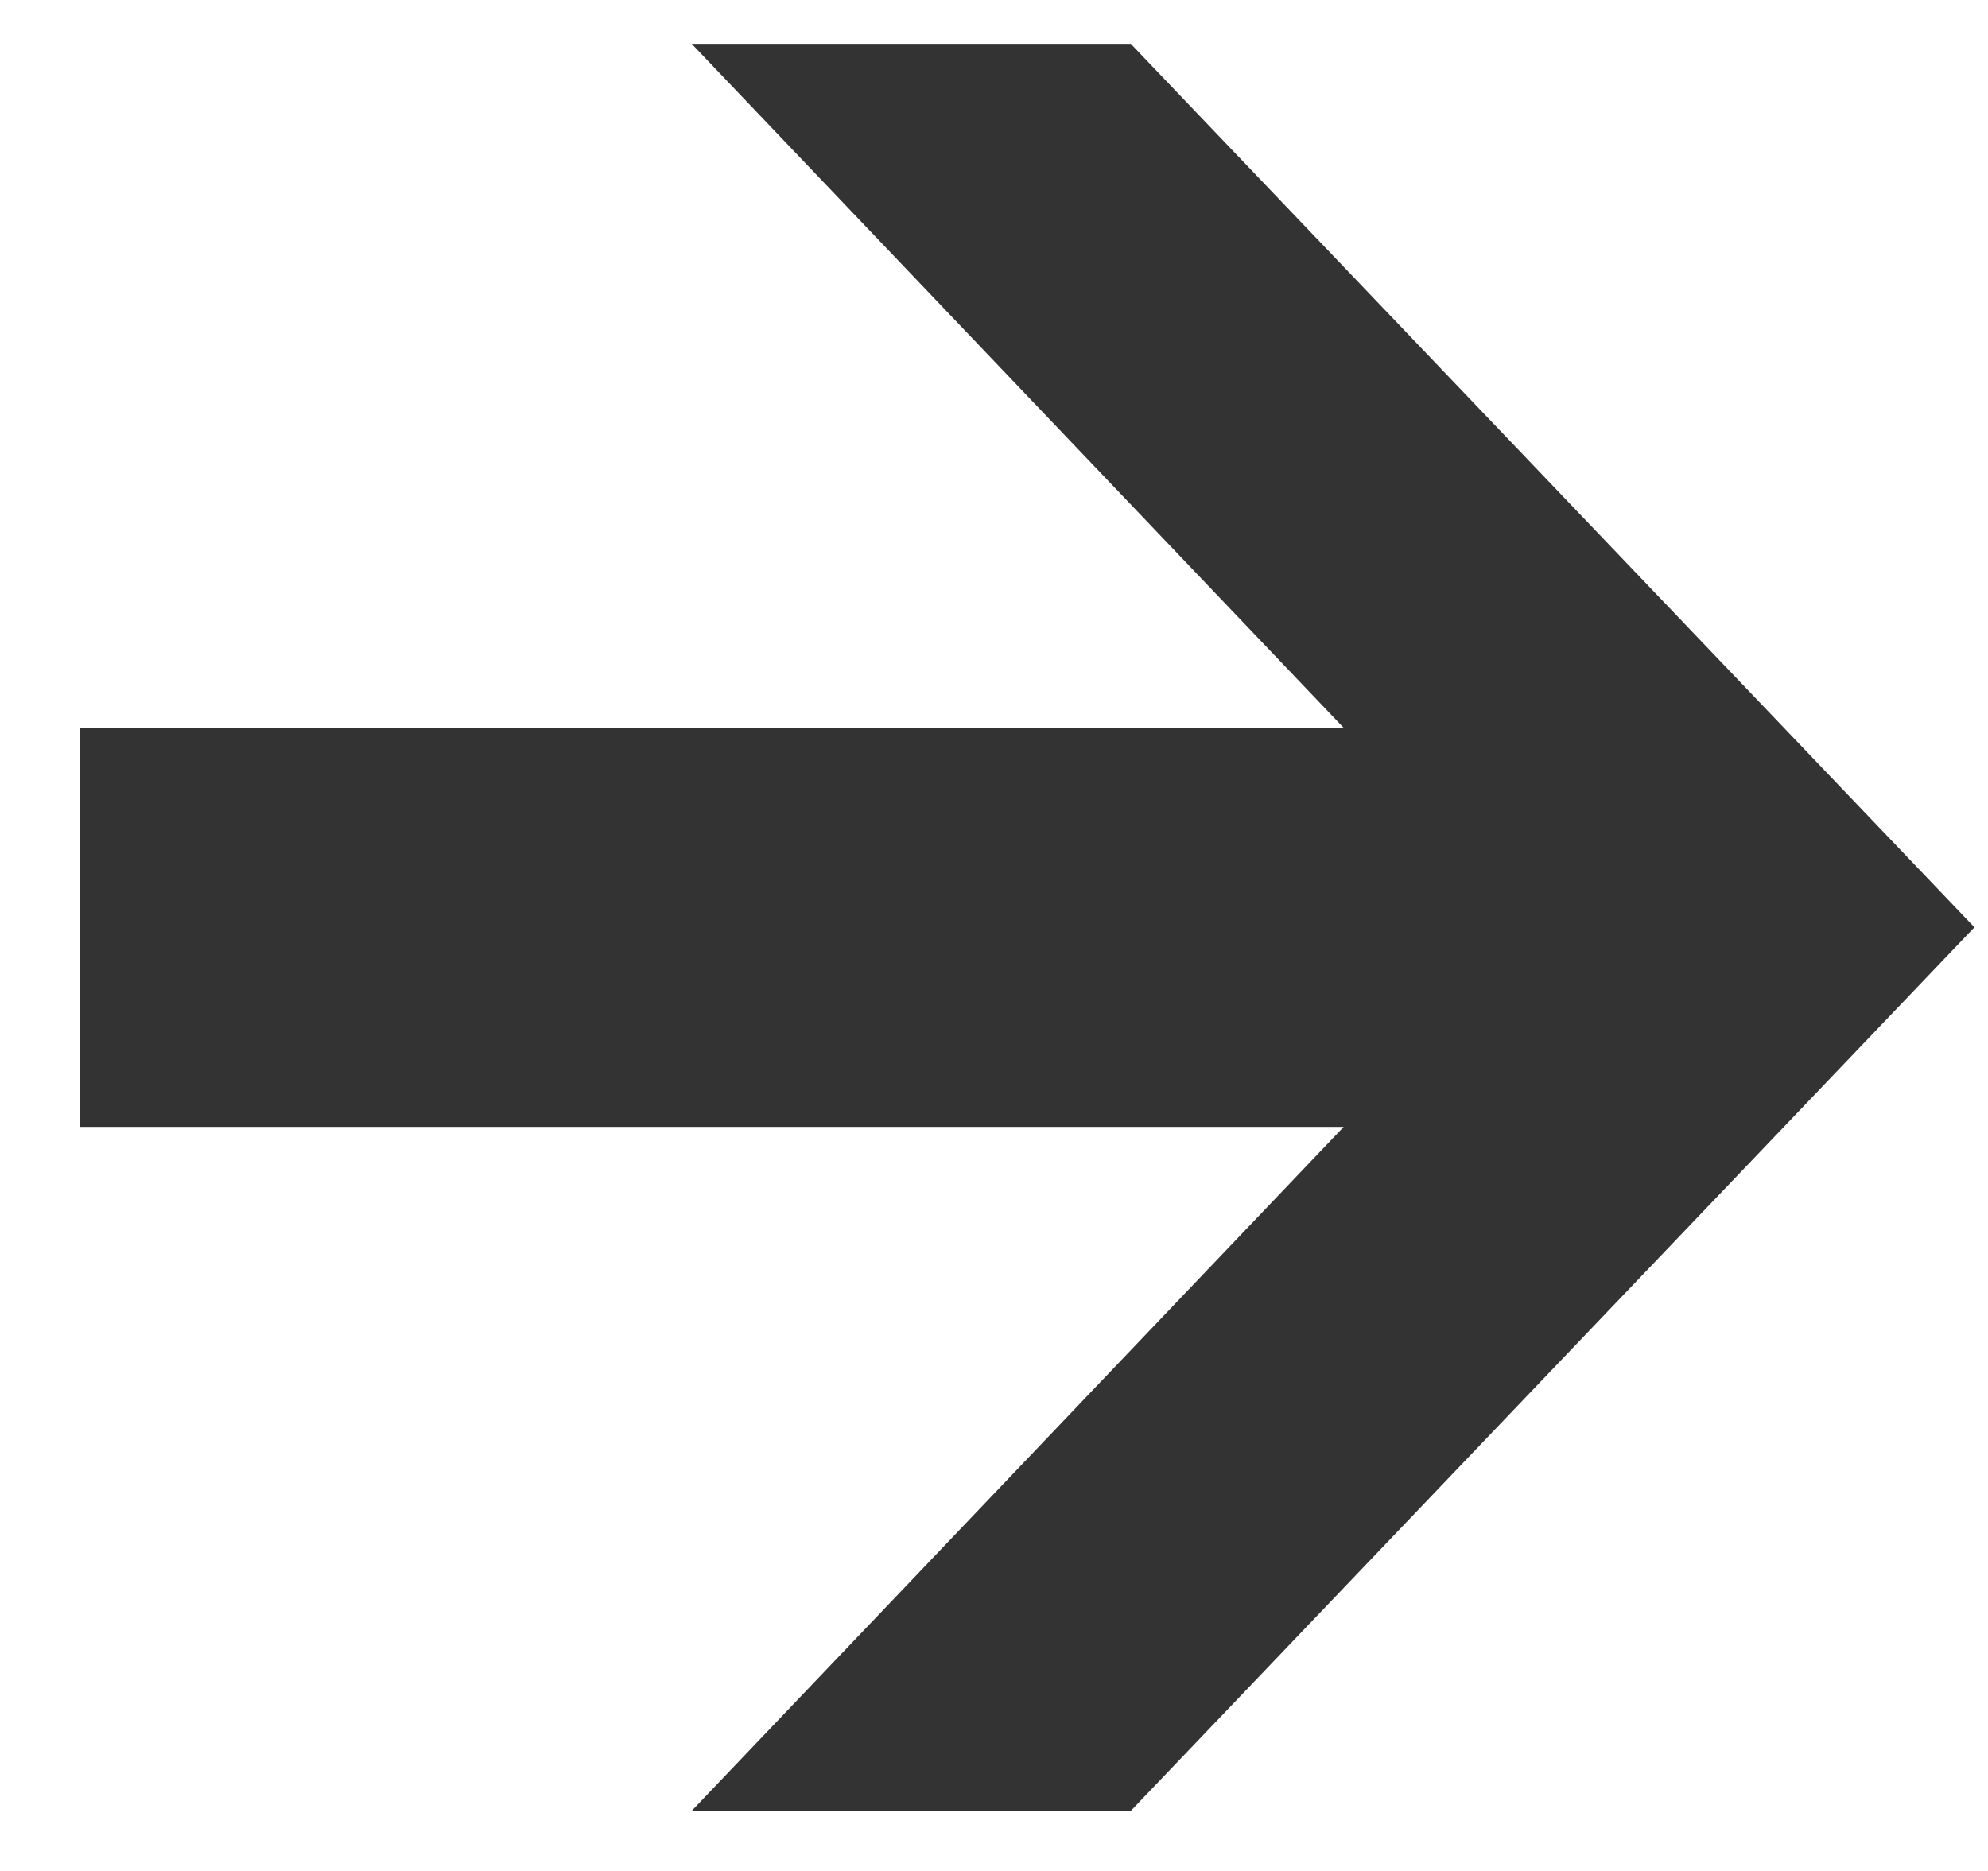
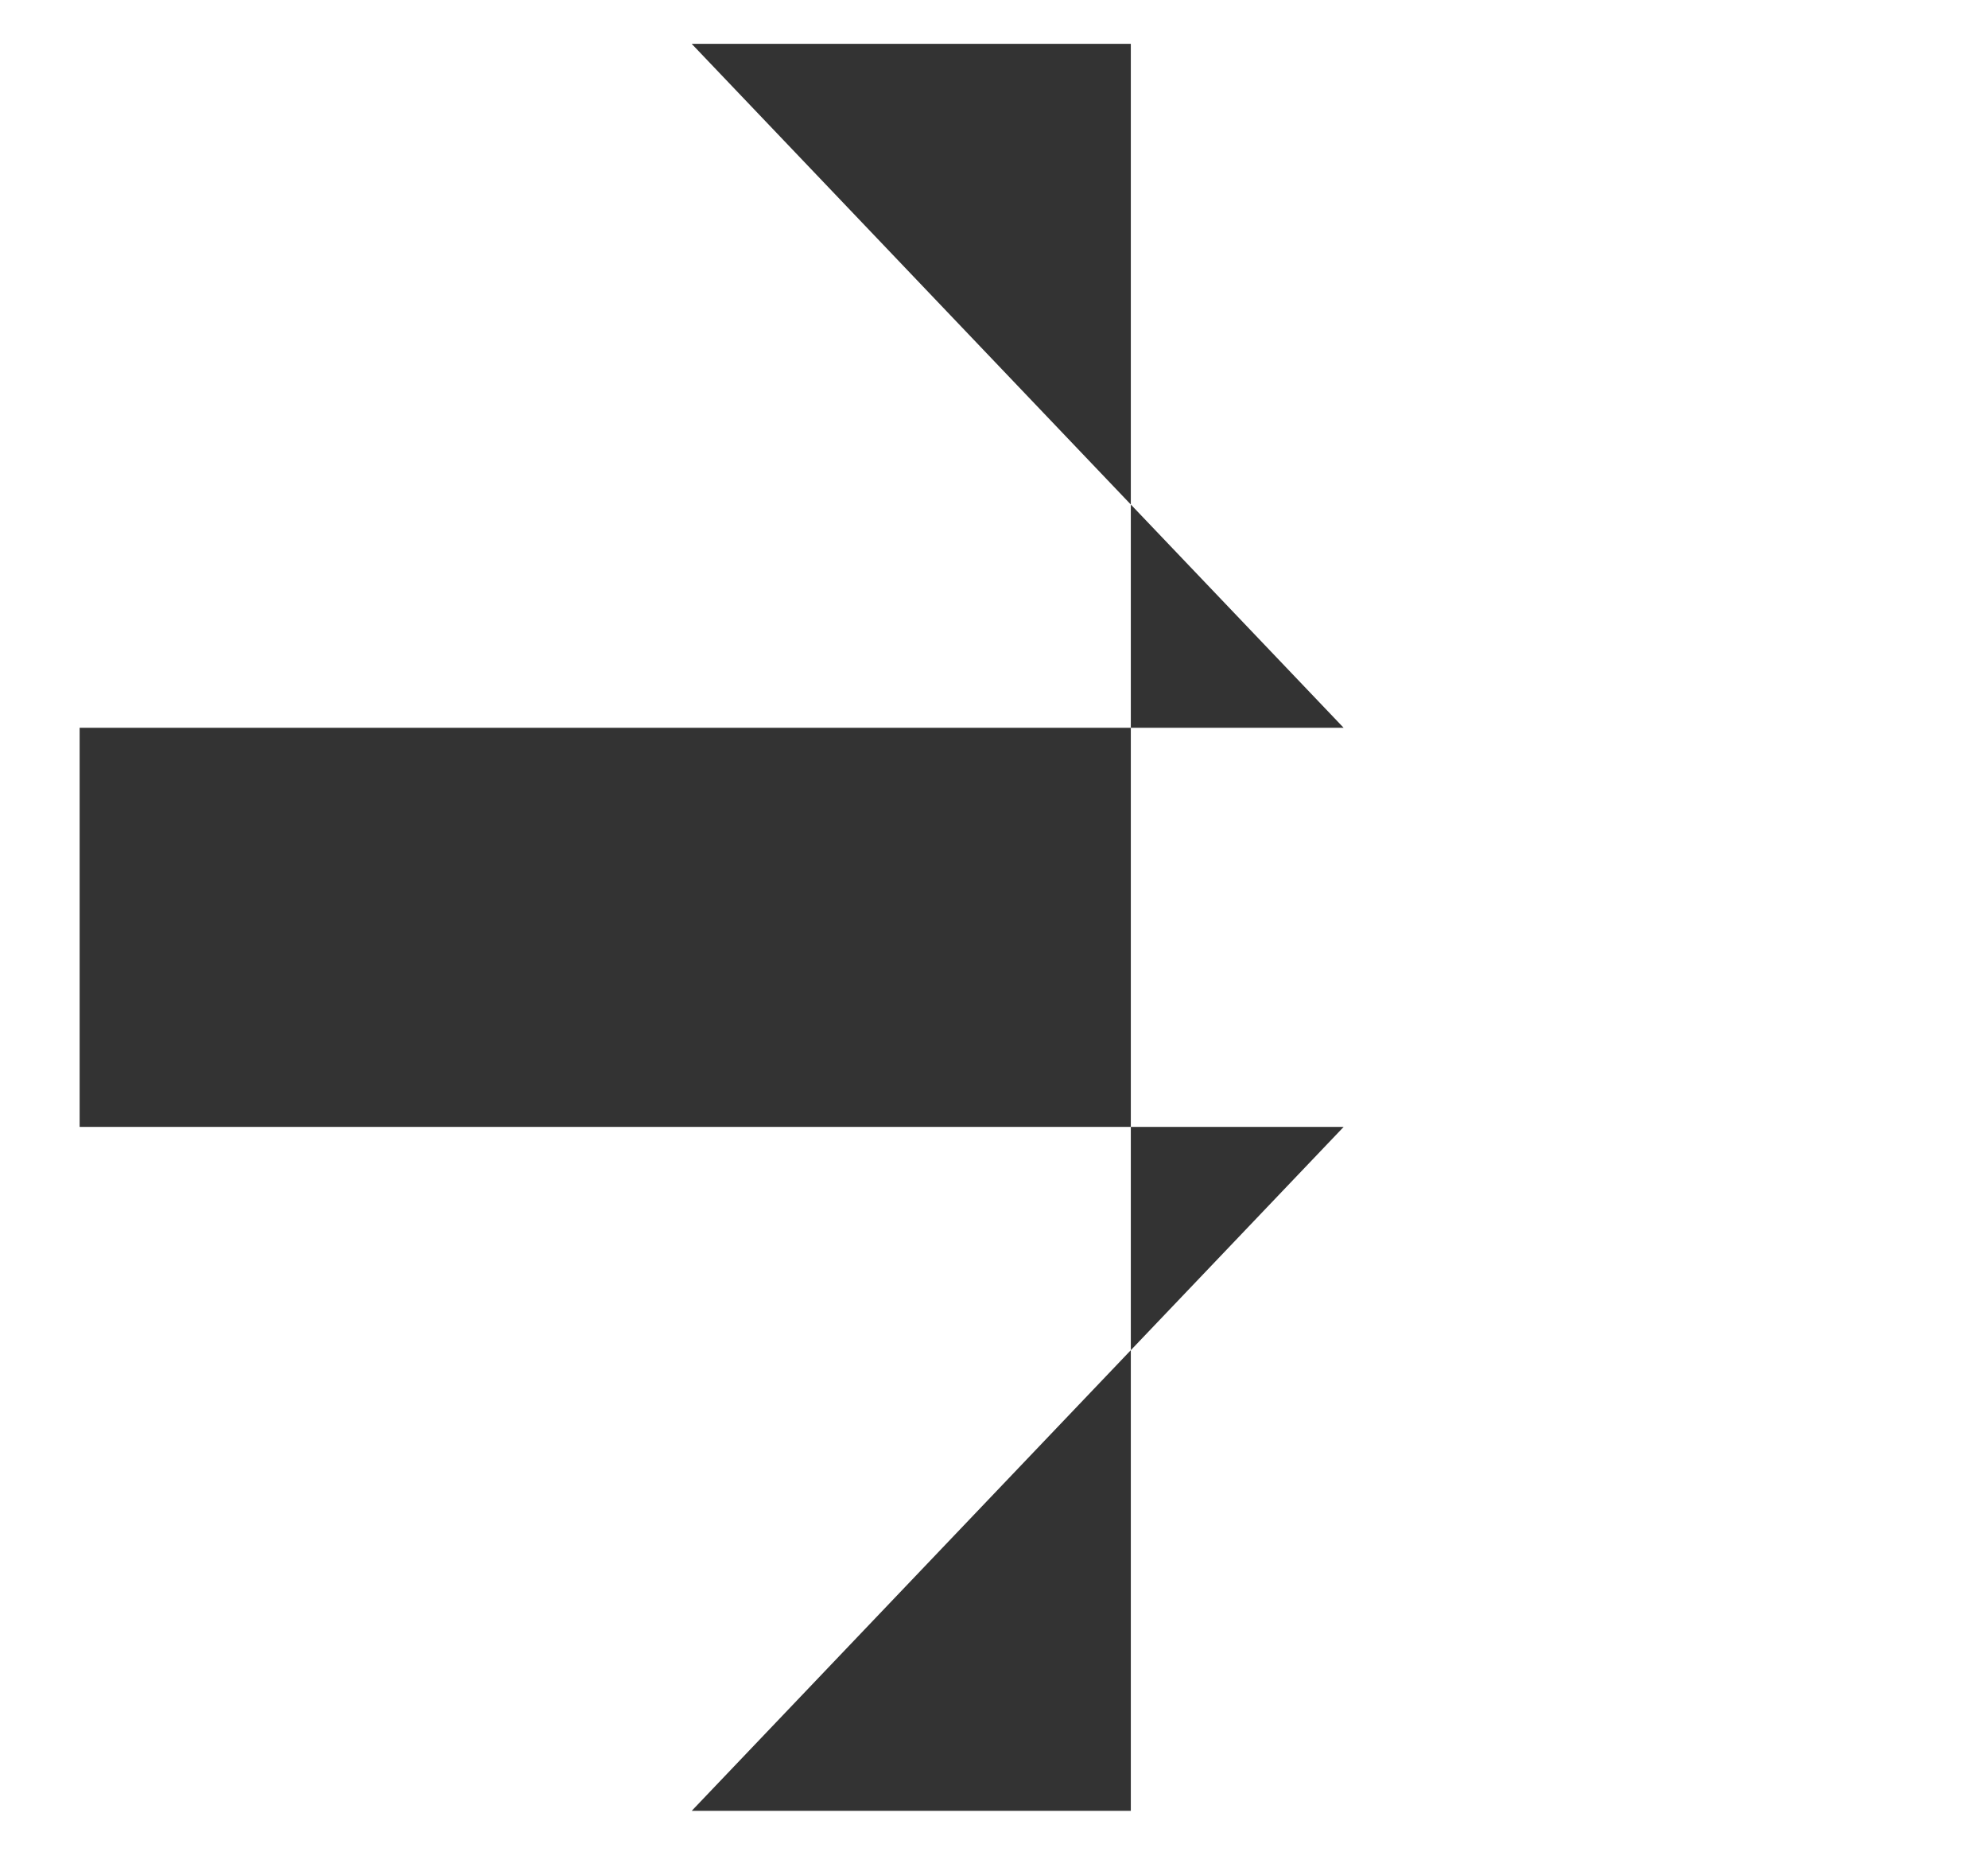
<svg xmlns="http://www.w3.org/2000/svg" width="17" height="16" viewBox="0 0 17 16" fill="none">
-   <path d="M11.49 9.637H0.681V6.224H11.49L5.915 0.375H9.67L16.884 7.93L9.67 15.486H5.915L11.49 9.637Z" fill="#333333" />
+   <path d="M11.49 9.637H0.681V6.224H11.49L5.915 0.375H9.67L9.67 15.486H5.915L11.49 9.637Z" fill="#333333" />
</svg>